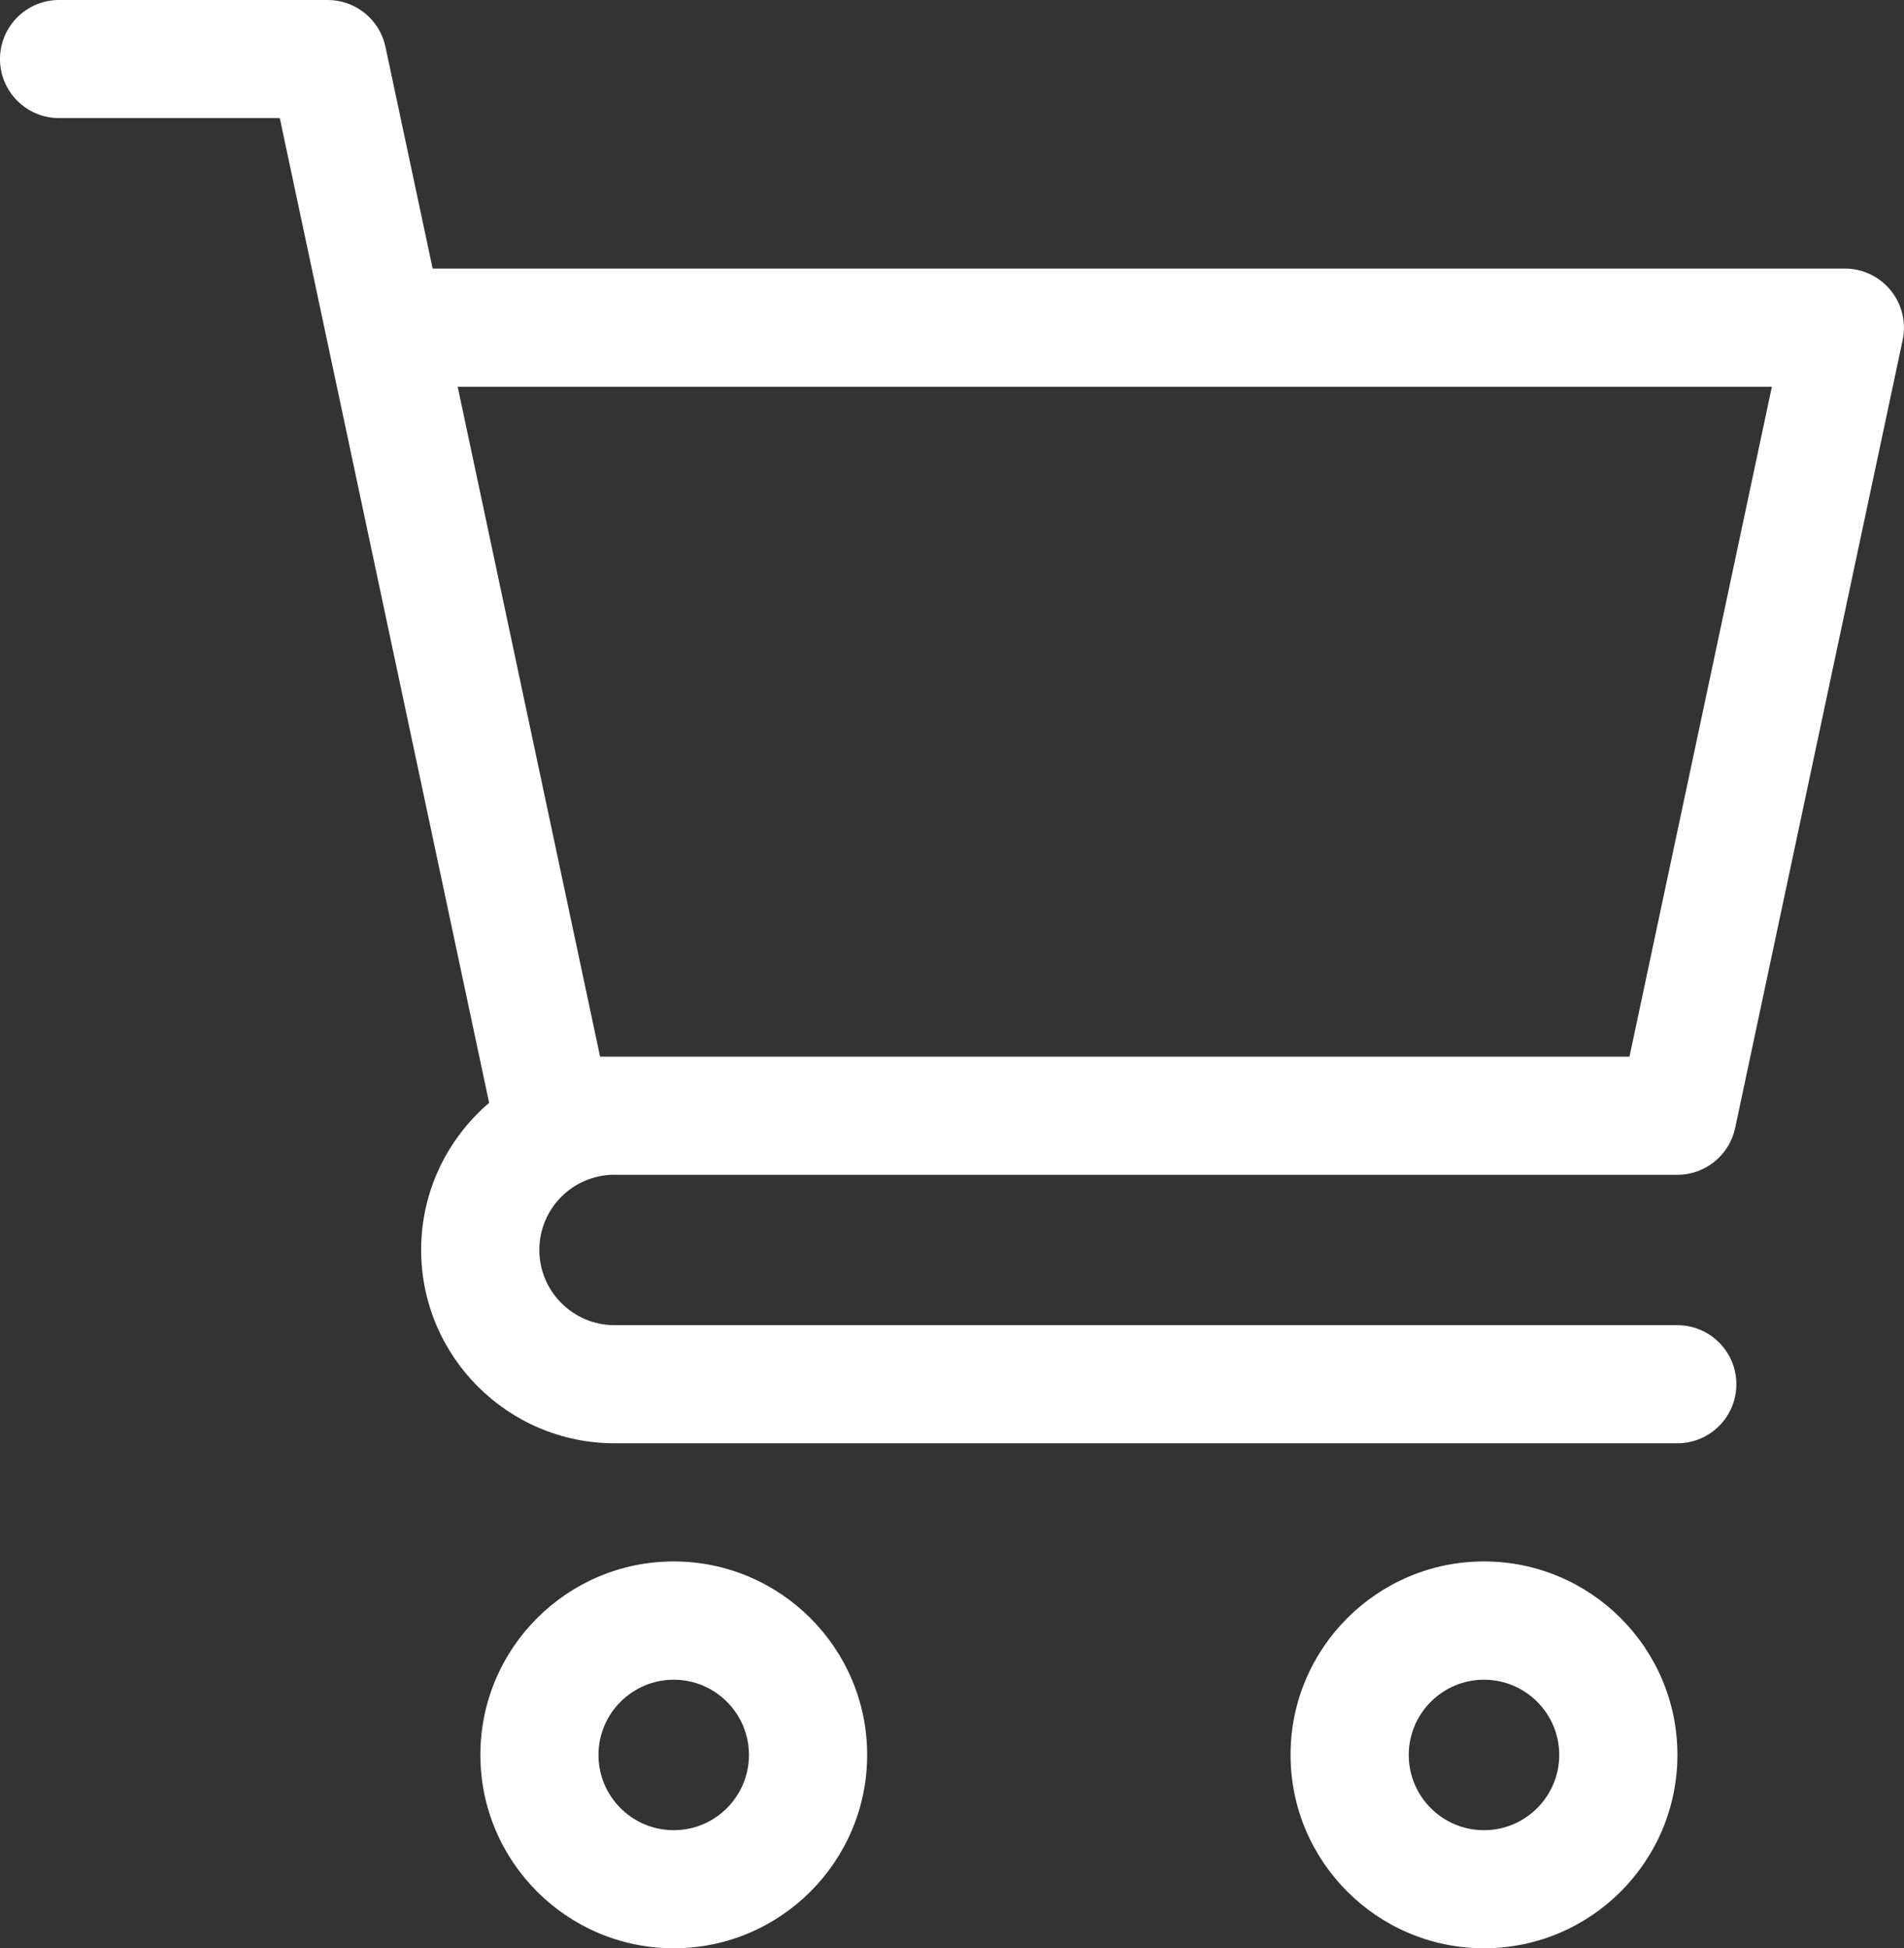
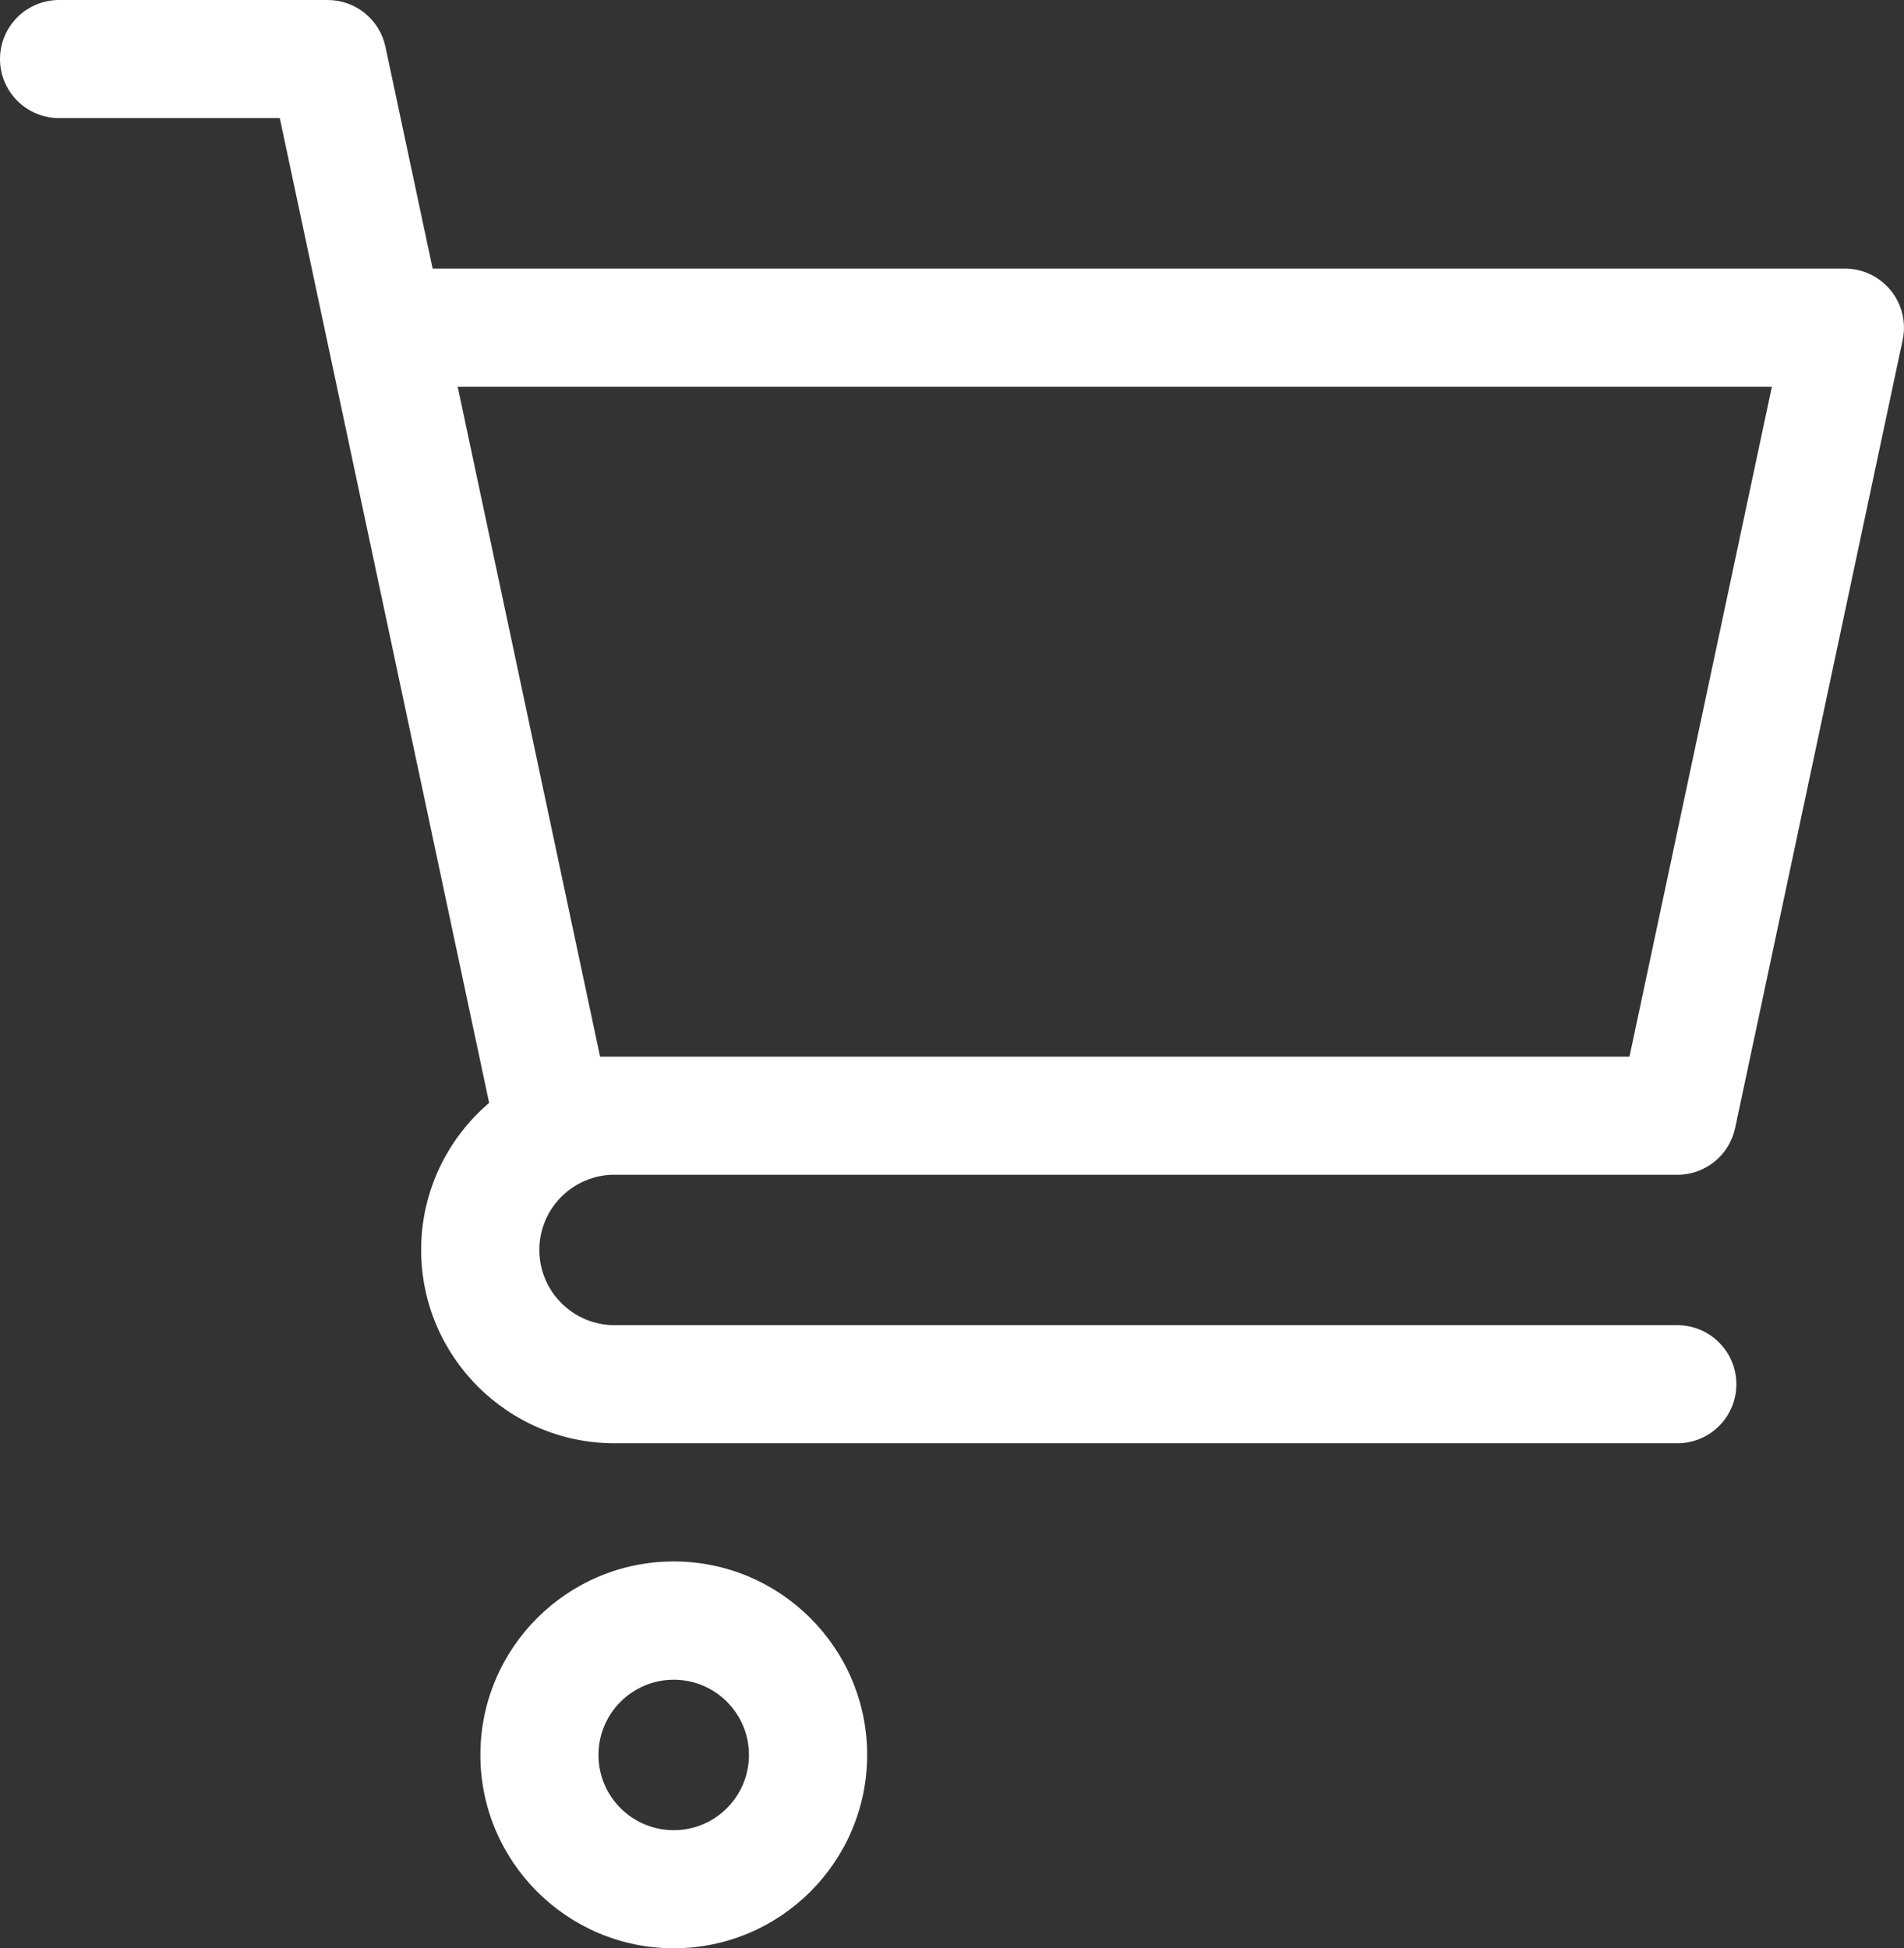
<svg xmlns="http://www.w3.org/2000/svg" id="Layer_2" data-name="Layer 2" viewBox="0 0 202.18 206.9">
  <rect x="0" y="0" width="202.18" height="206.9" fill="#333333" stroke="none" />
  <defs>
    <style>
      .cls-1 {
        fill: #fff;
        stroke-width: 0px;
      }
    </style>
  </defs>
  <g id="Layer_1-2" data-name="Layer 1">
    <g>
      <path class="cls-1" d="m71.54,206.9c-11.32,0-20.53-9.21-20.53-20.54s9.21-20.54,20.53-20.54,20.54,9.21,20.54,20.54-9.21,20.54-20.54,20.54Zm0-28.52c-4.4,0-7.99,3.58-7.99,7.99s3.58,7.99,7.99,7.99,7.99-3.58,7.99-7.99-3.58-7.99-7.99-7.99Z" />
-       <path class="cls-1" d="m157.58,206.9c-11.32,0-20.54-9.21-20.54-20.54s9.21-20.54,20.54-20.54,20.54,9.21,20.54,20.54-9.21,20.54-20.54,20.54Zm0-28.52c-4.4,0-7.99,3.58-7.99,7.99s3.58,7.99,7.99,7.99,7.99-3.58,7.99-7.99-3.58-7.99-7.99-7.99Z" />
      <path class="cls-1" d="m65.26,124.76h112.85c2.96,0,5.52-2.07,6.14-4.97l17.79-83.69c.39-1.85-.07-3.78-1.26-5.25-1.19-1.47-2.98-2.33-4.88-2.33H45.94s-5.01-23.55-5.01-23.55c-.62-2.9-3.17-4.97-6.14-4.97H6.27C2.81,0,0,2.81,0,6.27s2.81,6.27,6.27,6.27h23.44s22.23,104.58,22.23,104.58c-4.41,3.77-7.22,9.37-7.22,15.61,0,11.32,9.21,20.54,20.54,20.54h112.85c3.47,0,6.27-2.81,6.27-6.27s-2.81-6.27-6.27-6.27h-112.85c-4.4,0-7.99-3.58-7.99-7.99s3.58-7.99,7.99-7.99Zm-1.54-12.55l-15.12-71.14h139.55s-15.12,71.14-15.12,71.14H63.73Z" />
    </g>
  </g>
</svg>